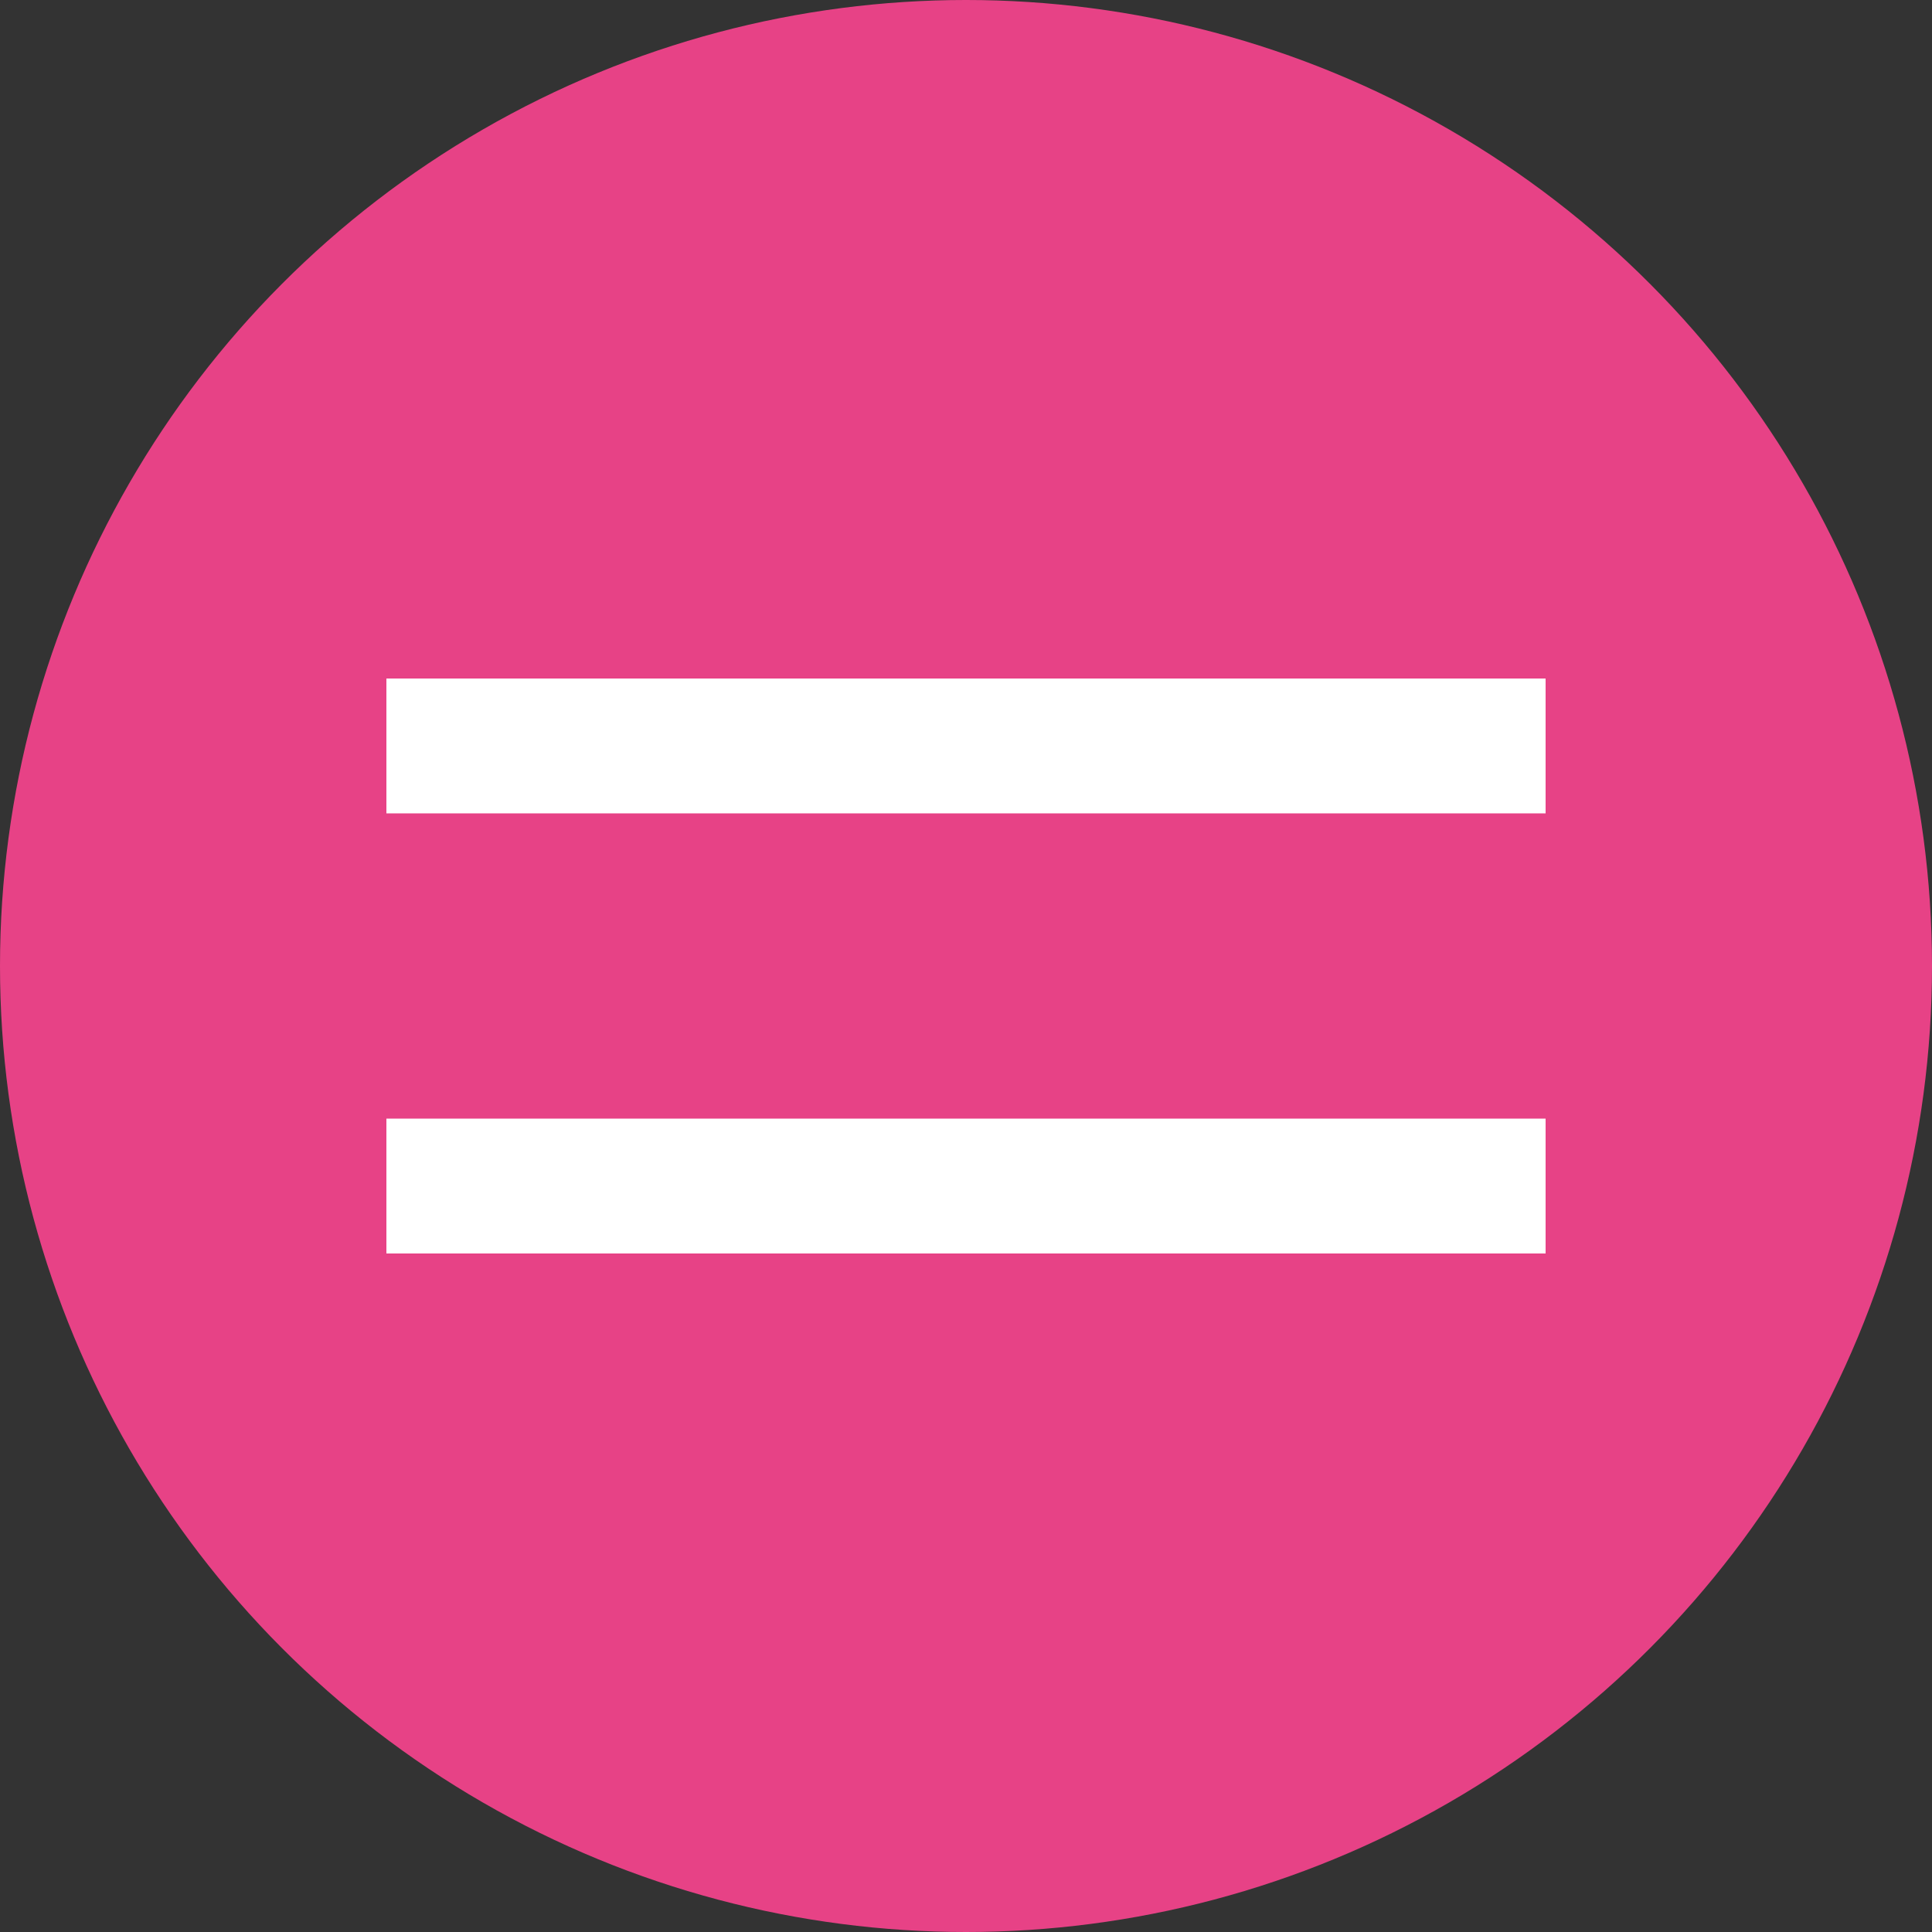
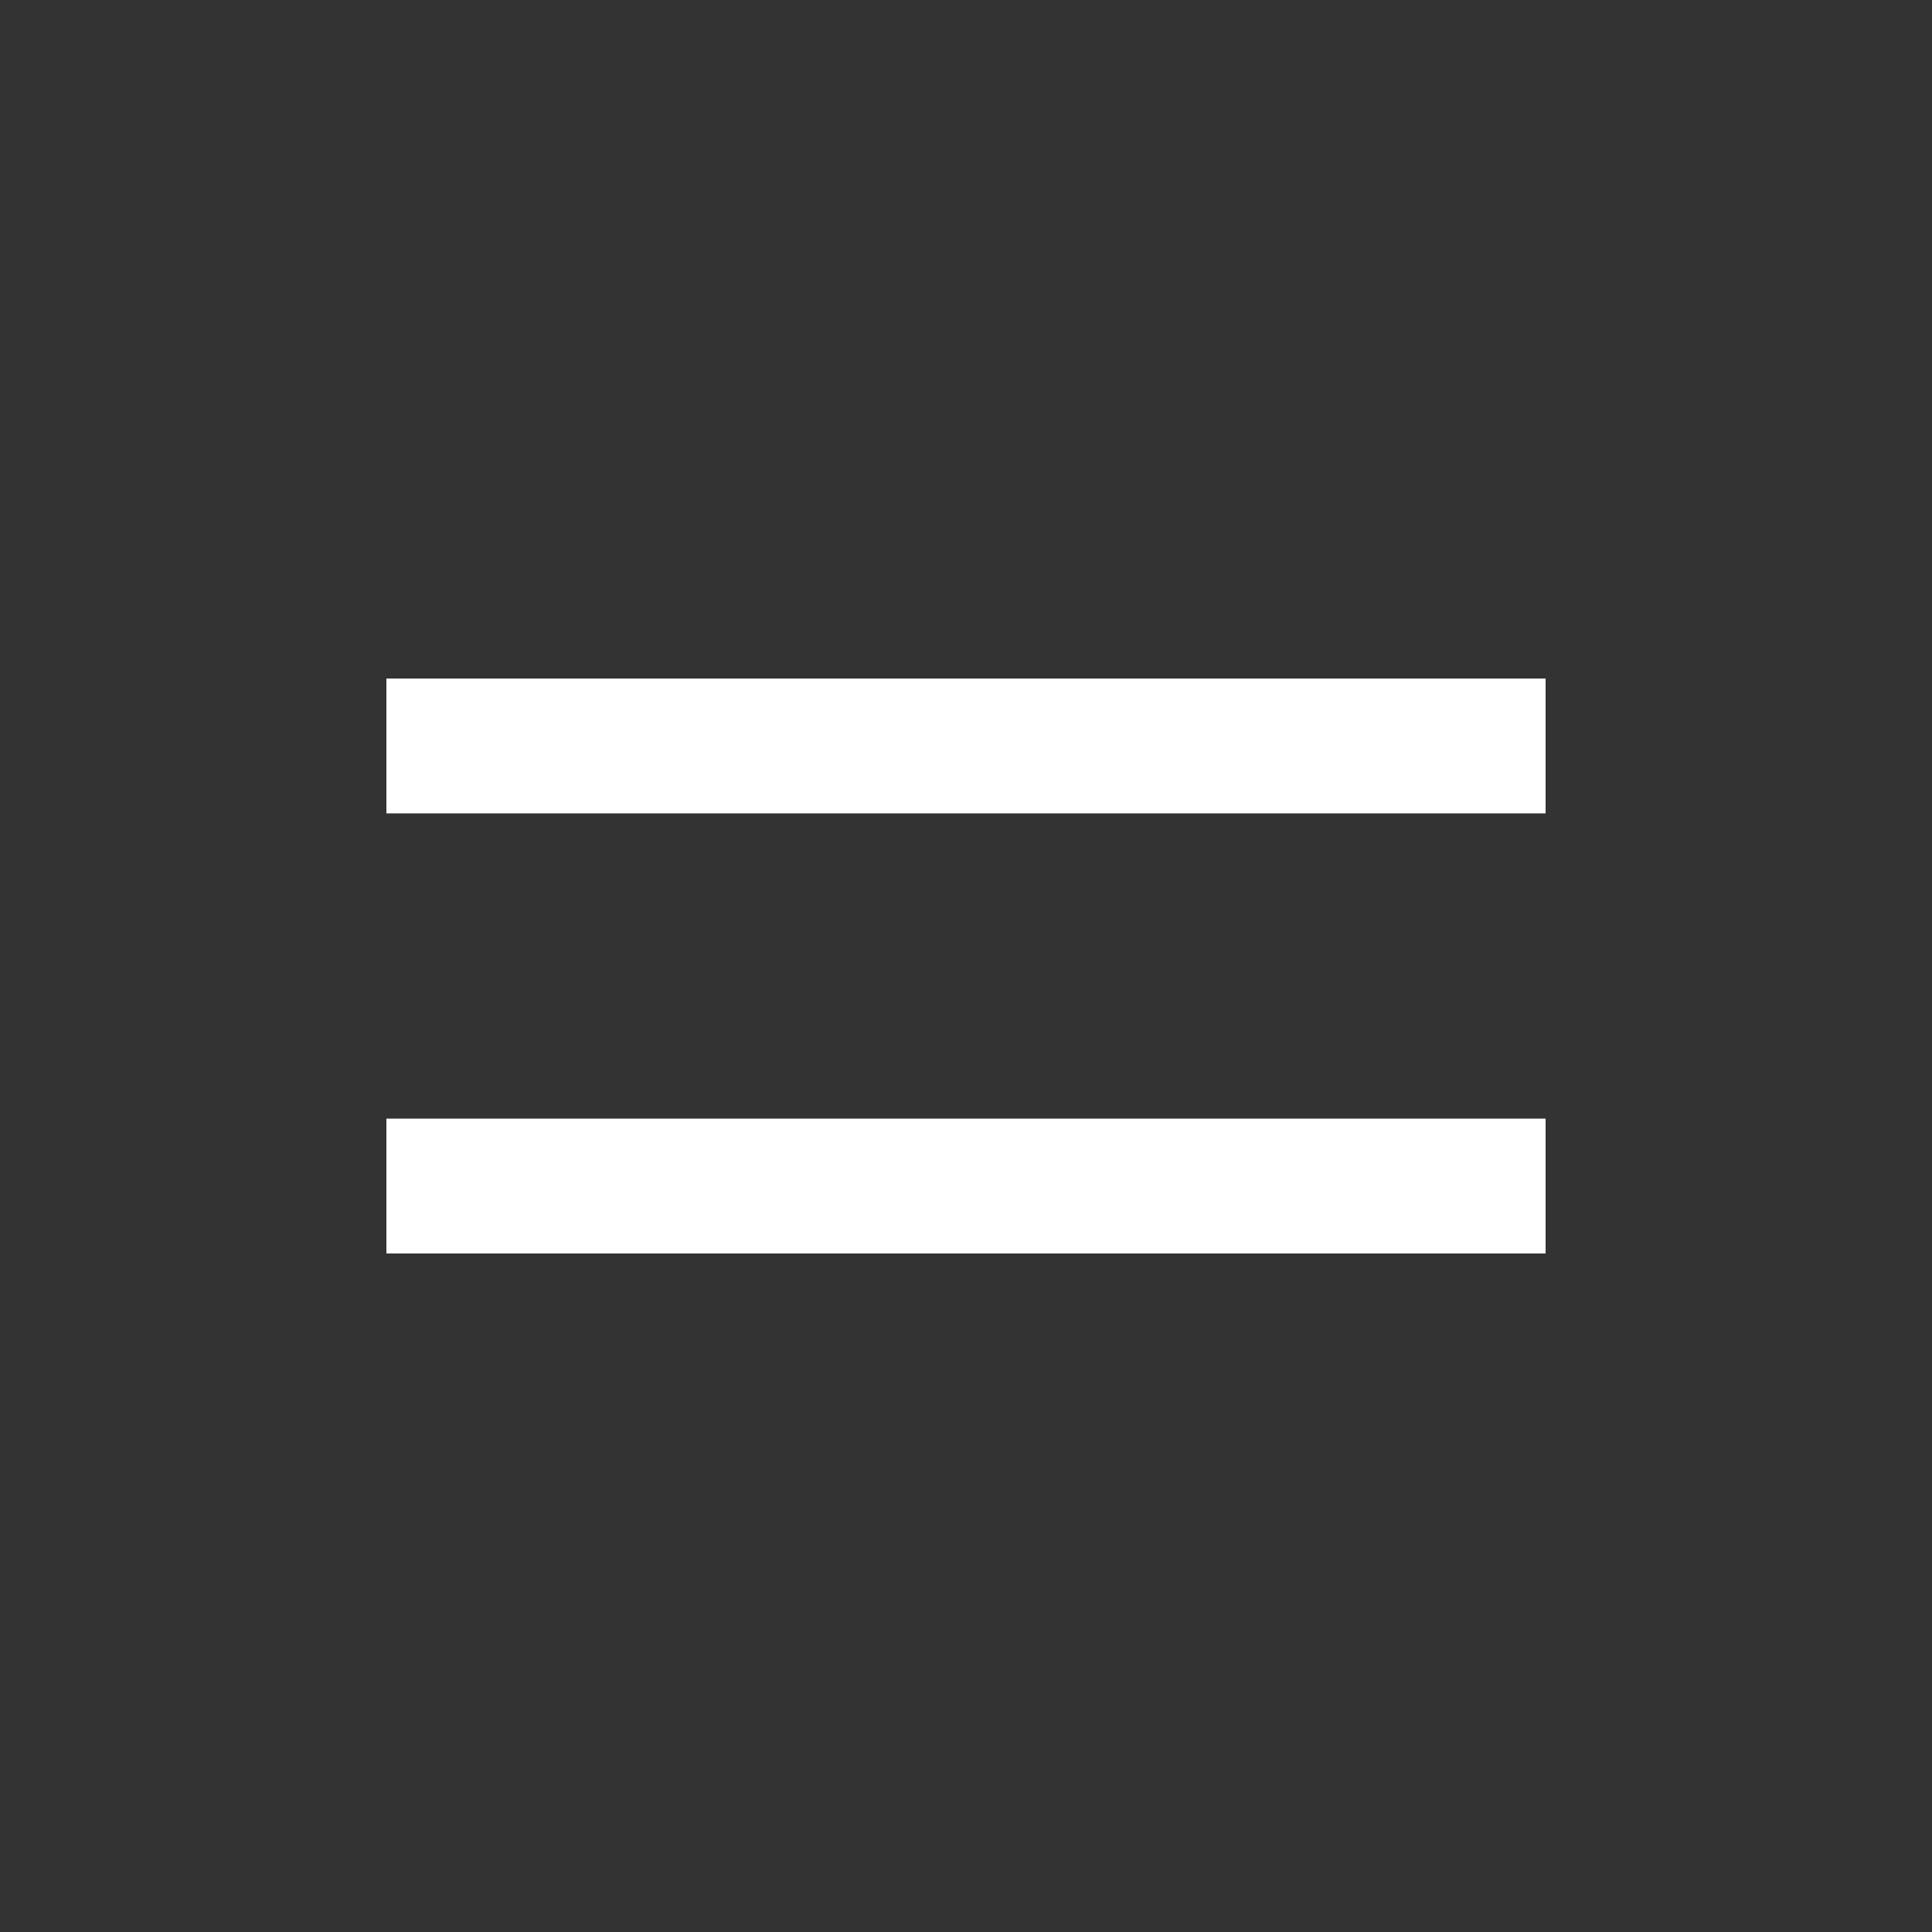
<svg xmlns="http://www.w3.org/2000/svg" version="1.1" id="Layer_1" x="0px" y="0px" viewBox="0 0 500 500" style="enable-background:new 0 0 500 500;" xml:space="preserve">
  <rect x="0" y="0" width="500" height="500" fill="#333333" stroke="none" />
  <style type="text/css">
	.st0{fill:#E74286;}
	.st1{fill:#FFFFFF;}
</style>
  <g>
-     <circle class="st0" cx="250" cy="250" r="250" />
    <g>
      <path class="st1" d="M100,210.5v-34.9h300v34.9H100z M100,324.4v-34.9h300v34.9H100z" />
    </g>
  </g>
</svg>